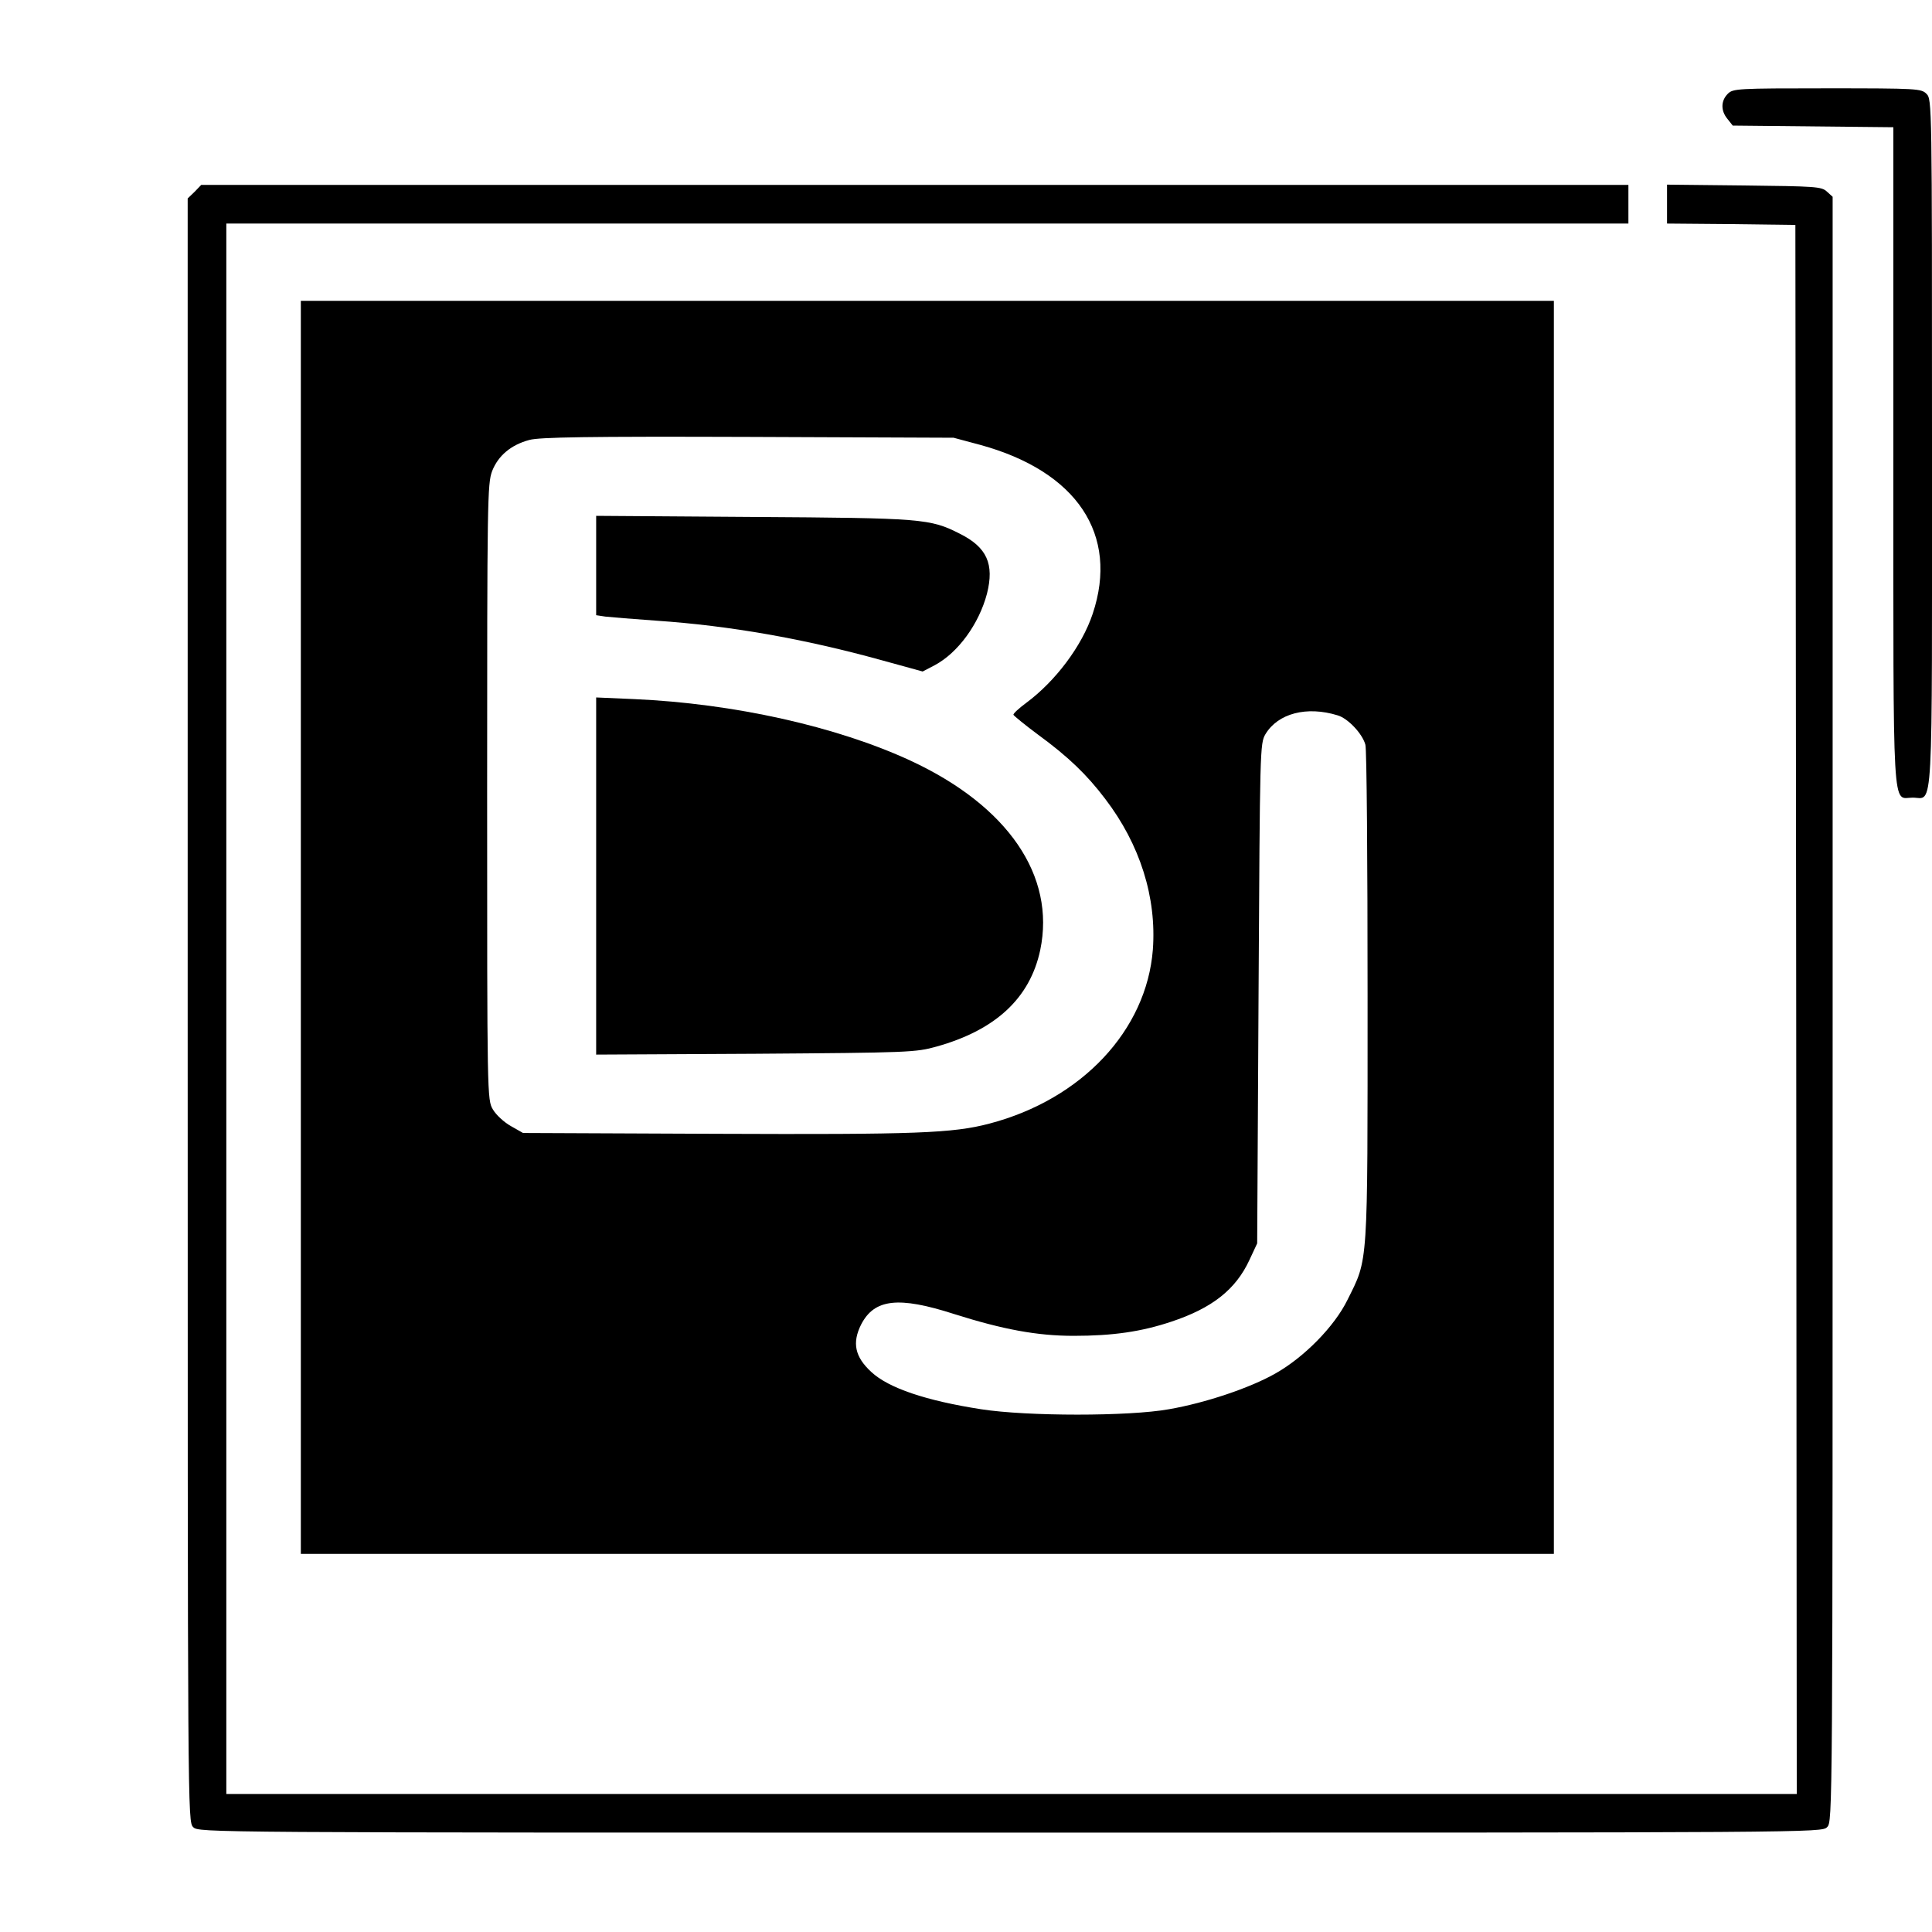
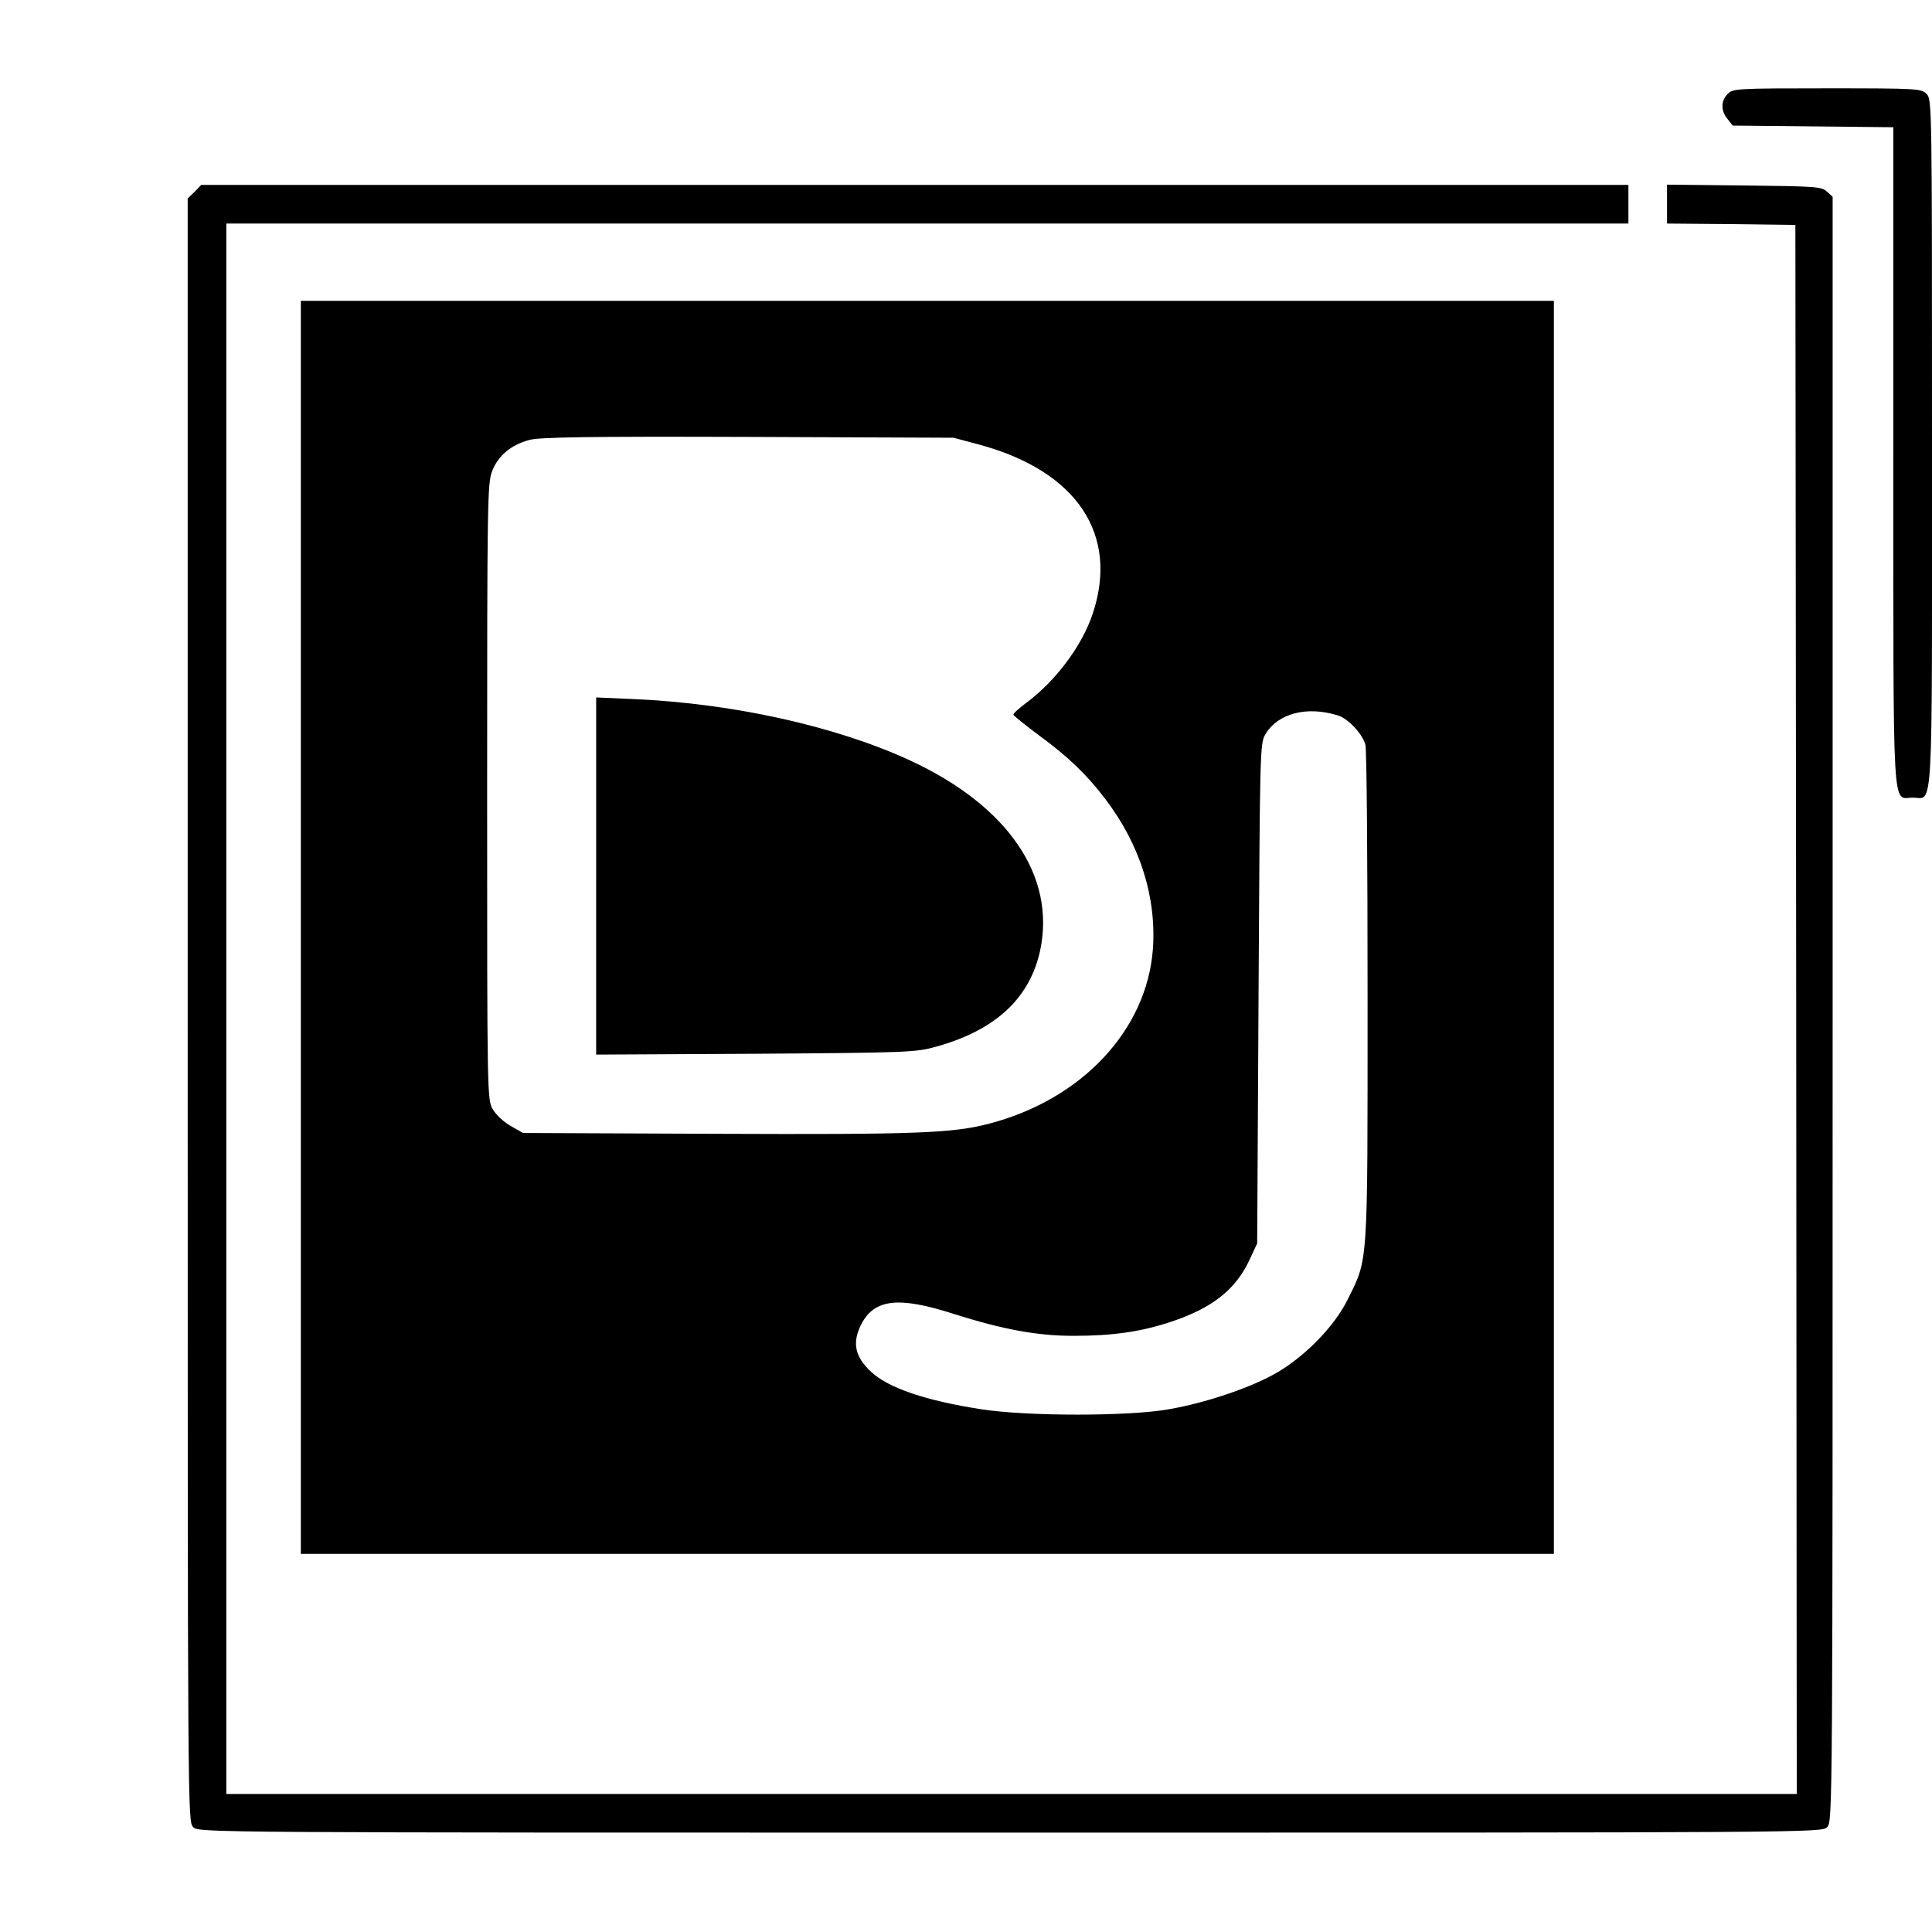
<svg xmlns="http://www.w3.org/2000/svg" version="1.0" width="700pt" height="700pt" viewBox="0 0 700 700" preserveAspectRatio="xMidYMid meet">
  <g transform="translate(0,700) scale(0.1,-0.1)" fill="#000000" stroke="none">
    <path d="M6260 6660 c-25 -25 -26 -61 -1 -91 l19 -24 291 -3 291 -3 0 -1192 c0 -1334 -5 -1237 70 -1237 76 0 70 -103 70 1287 0 1230 0 1243 -20 1263 -19 19 -33 20 -360 20 -327 0 -341 -1 -360 -20z" />
    <path d="M705 6305 l-25 -24 0 -2941 c0 -2927 0 -2940 20 -2960 20 -20 33 -20 2960 -20 2927 0 2940 0 2960 20 20 20 20 33 20 2963 l0 2944 -21 19 c-19 18 -42 19 -300 22 l-279 3 0 -70 0 -71 233 -2 232 -3 3 -2842 2 -2843 -2845 0 -2845 0 0 2845 0 2845 2540 0 2540 0 0 70 0 70 -2585 0 -2586 0 -24 -25z" />
    <path d="M1090 3640 l0 -2270 2270 0 2270 0 0 2270 0 2270 -2270 0 -2270 0 0 -2270z m2462 1748 c350 -96 503 -325 407 -612 -39 -117 -135 -244 -240 -322 -27 -20 -49 -40 -47 -44 2 -4 41 -36 88 -71 111 -81 178 -146 244 -233 127 -166 187 -358 173 -547 -23 -292 -257 -542 -592 -630 -133 -35 -265 -40 -990 -37 l-700 3 -44 25 c-25 14 -54 41 -65 60 -21 35 -21 44 -21 1150 0 1059 1 1117 18 1163 22 56 68 95 135 113 37 10 209 13 792 11 l745 -3 97 -26z m1295 -980 c37 -11 89 -66 100 -106 5 -15 8 -425 8 -912 0 -991 3 -947 -73 -1100 -47 -96 -157 -208 -262 -267 -92 -52 -252 -106 -385 -129 -144 -26 -513 -26 -680 0 -200 31 -336 77 -398 135 -60 55 -70 106 -37 172 48 93 135 103 337 38 177 -56 301 -79 433 -79 142 0 245 15 353 51 148 49 234 116 284 224 l28 60 5 905 c5 888 5 906 25 940 45 75 149 103 262 68z" />
-     <path d="M2160 4951 l0 -180 33 -5 c17 -2 102 -9 187 -15 263 -18 532 -65 814 -143 l149 -41 44 23 c84 45 160 149 189 259 27 107 0 168 -98 217 -108 55 -136 57 -750 61 l-568 4 0 -180z" />
    <path d="M2160 3826 l0 -647 578 3 c555 4 580 5 655 26 215 60 339 176 376 350 56 269 -117 522 -470 686 -268 124 -640 207 -1001 223 l-138 6 0 -647z" />
  </g>
</svg>